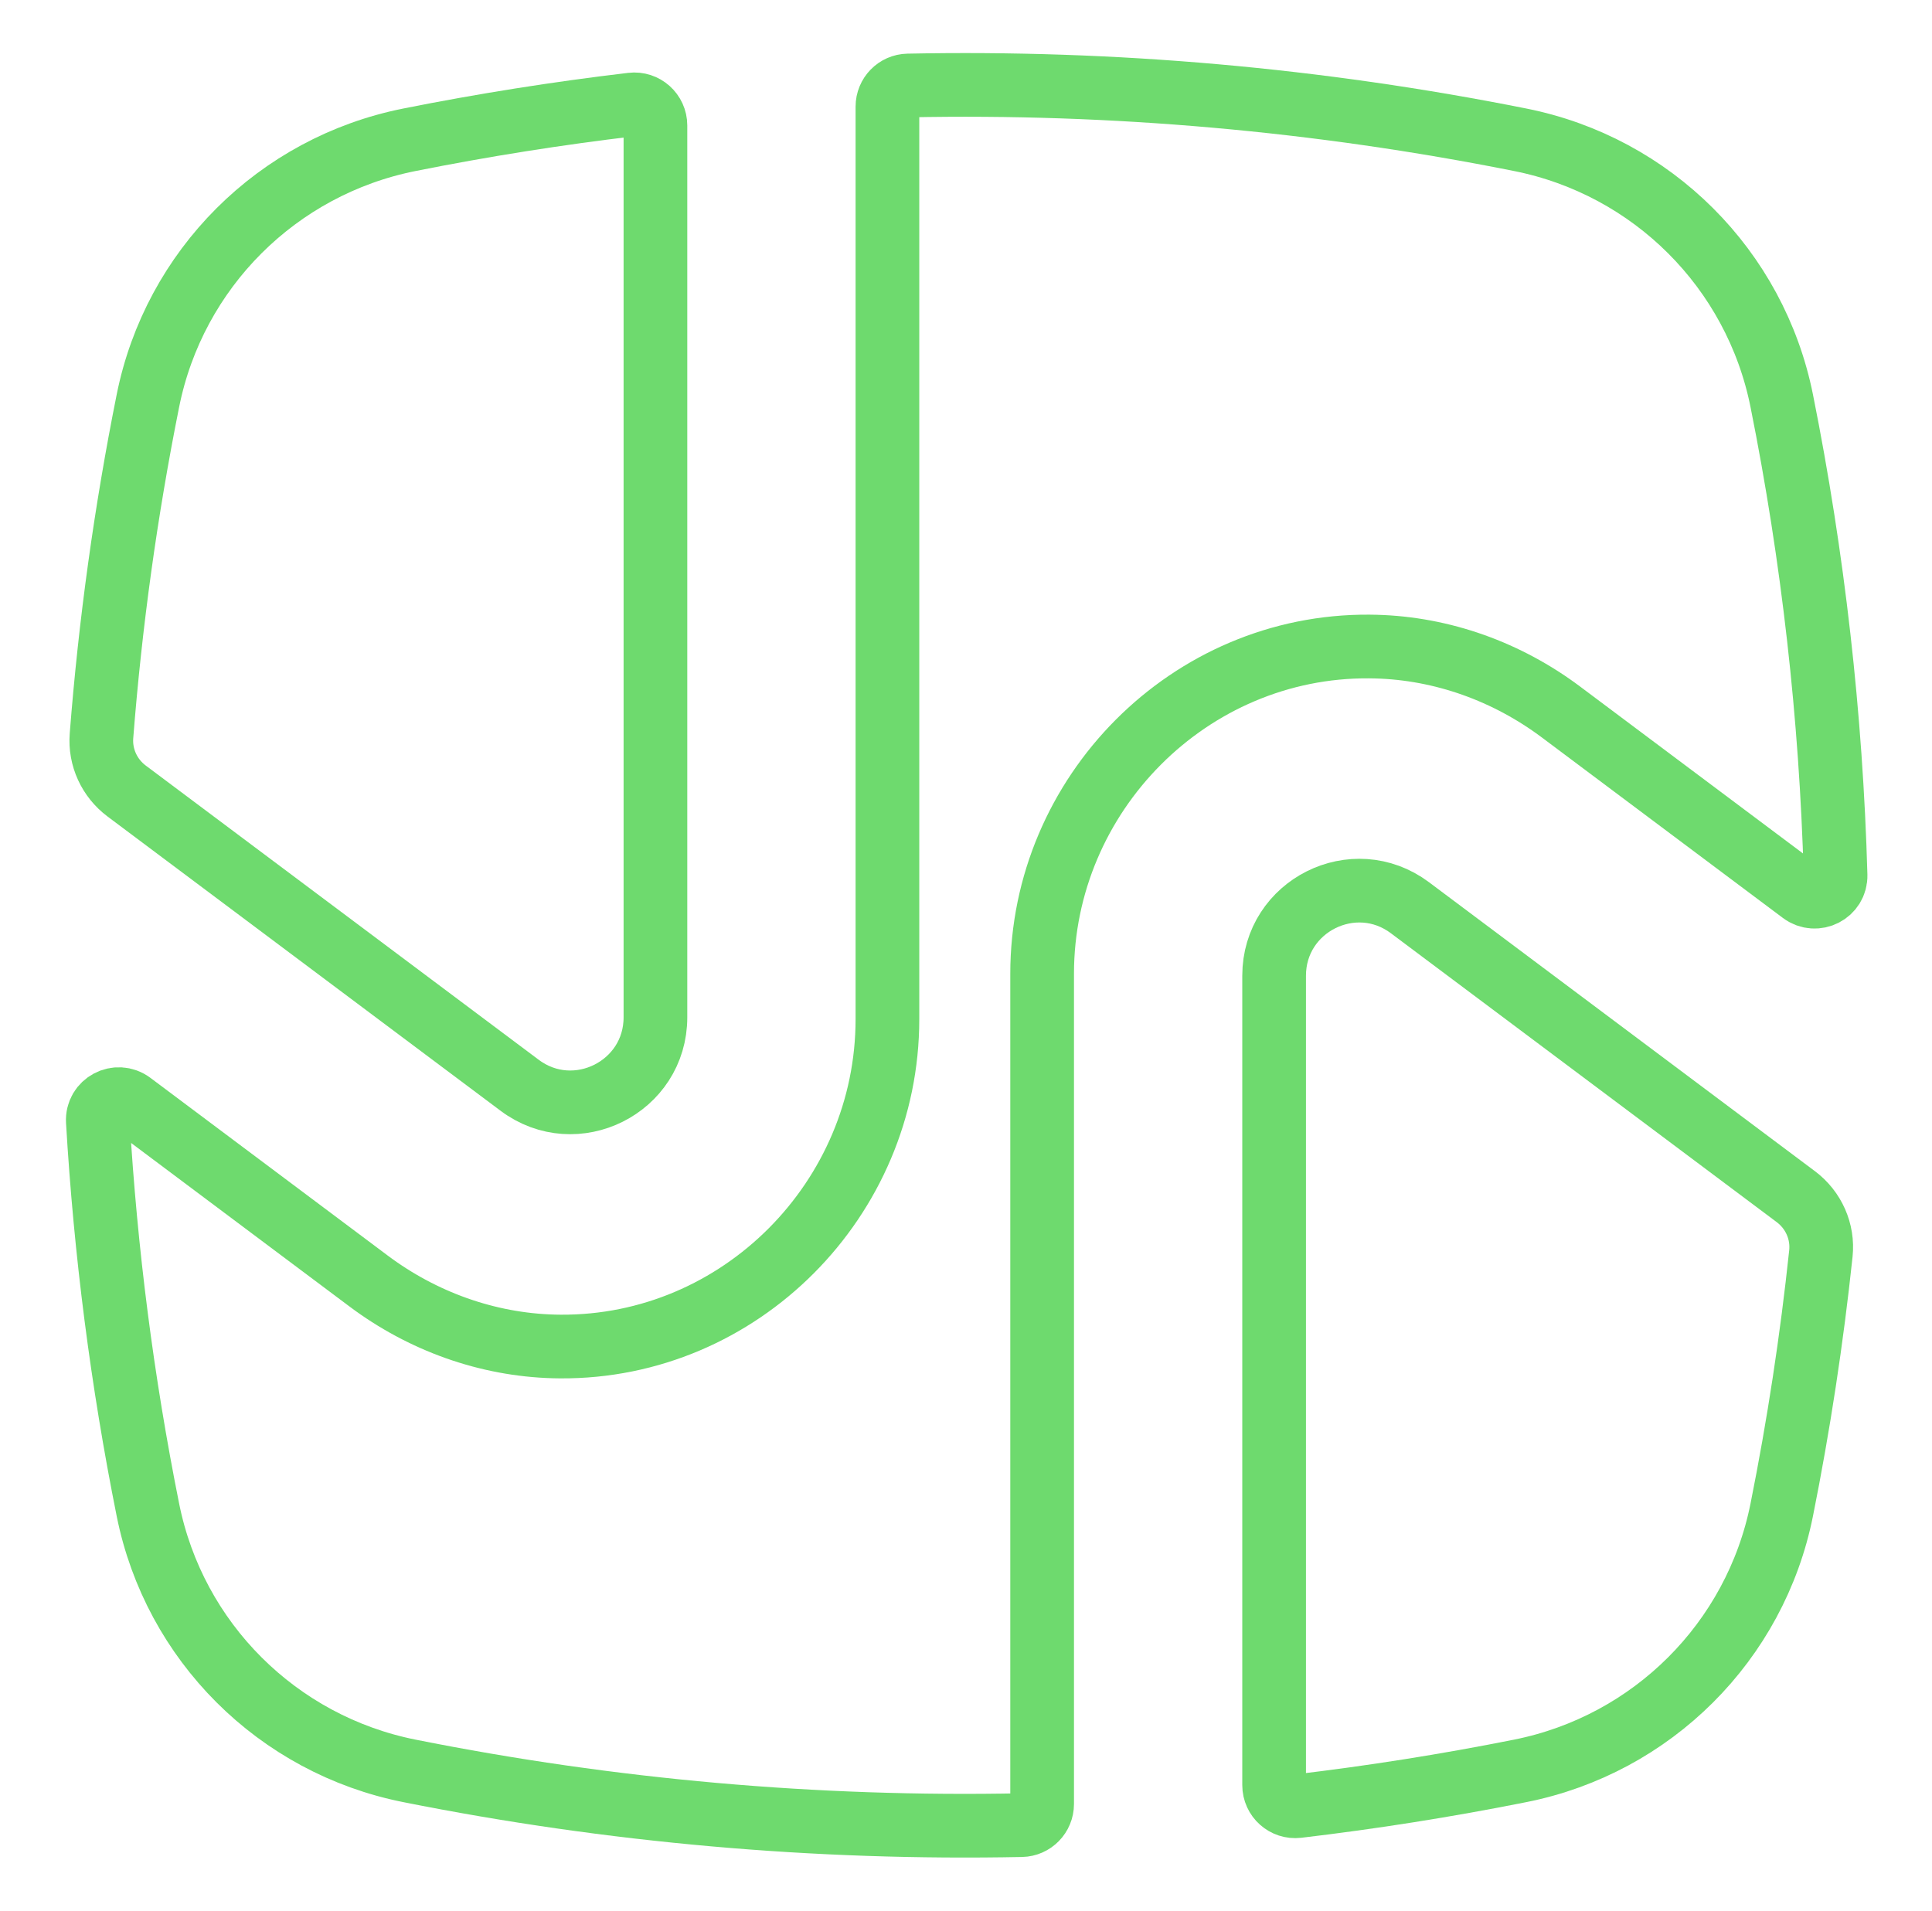
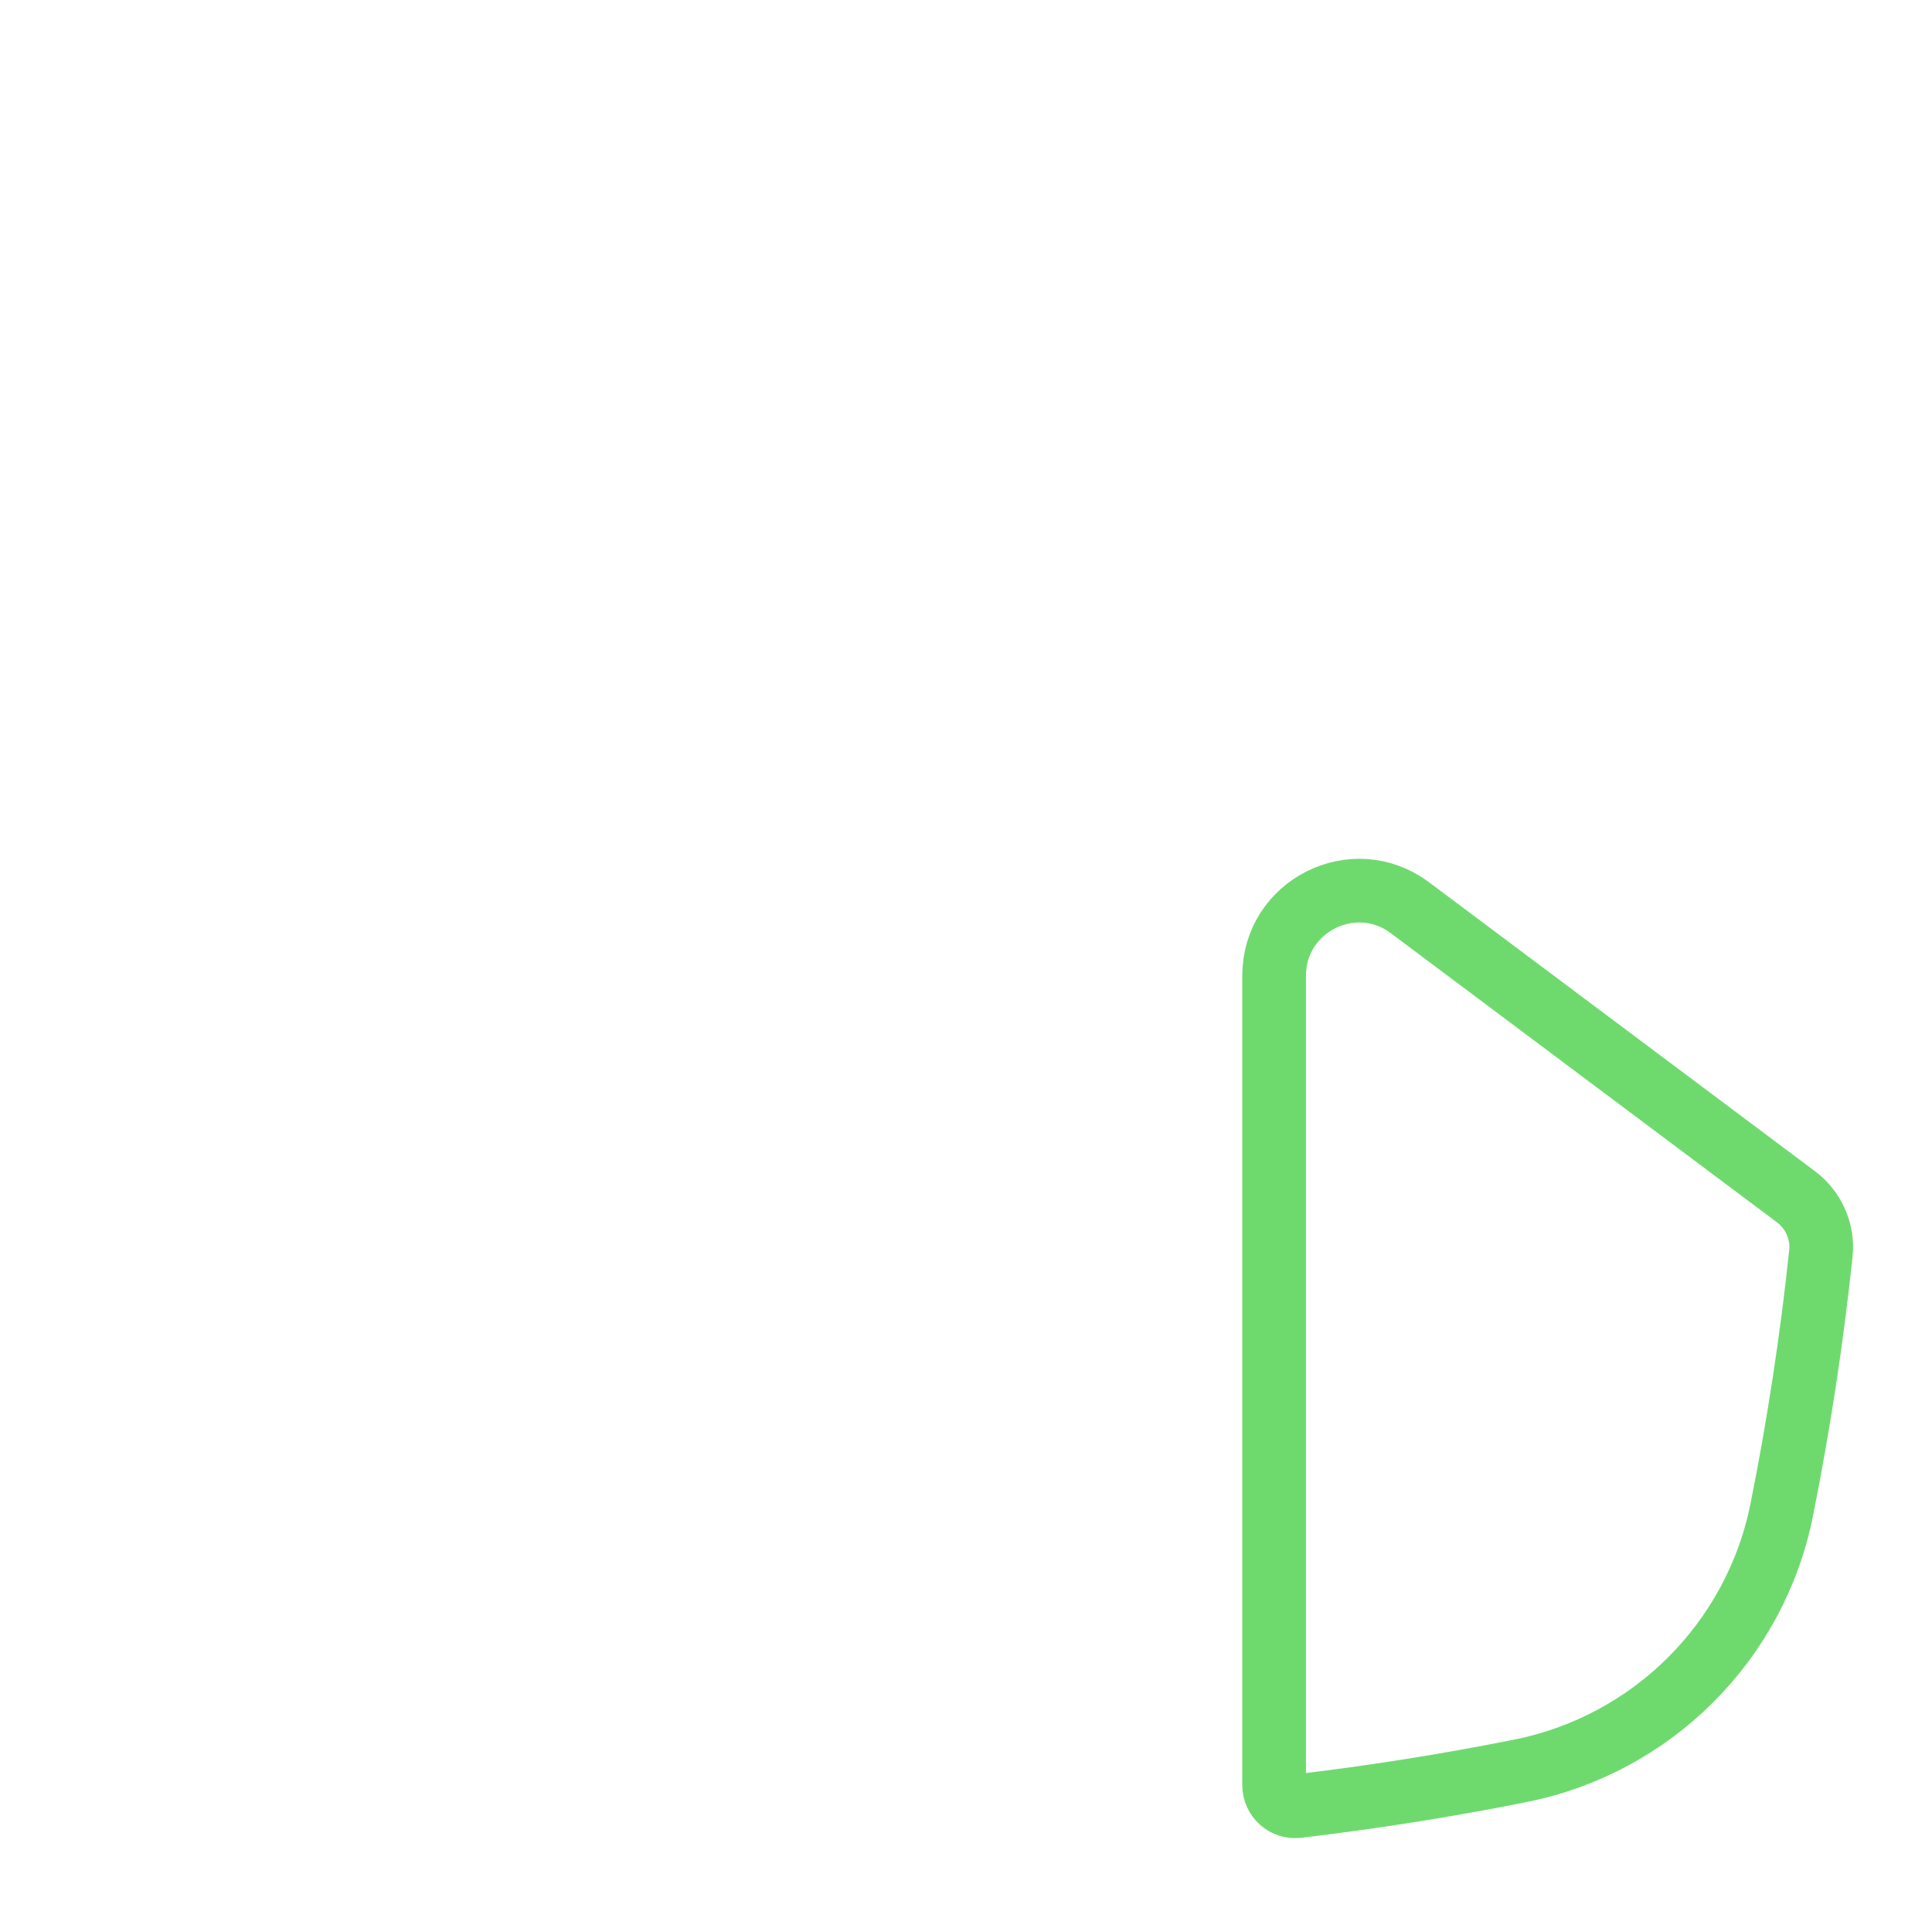
<svg xmlns="http://www.w3.org/2000/svg" width="91" height="90" viewBox="0 0 91 90" fill="none">
-   <path d="M41.799 5.023C41.799 4.481 42.23 4.037 42.772 4.027C52.425 3.833 62.096 4.685 71.609 6.585C77.823 7.825 82.679 12.675 83.922 18.878C85.401 26.259 86.245 33.736 86.458 41.225C86.481 42.054 85.538 42.535 84.874 42.038L73.522 33.537C70.996 31.646 67.952 30.541 64.796 30.458C64.696 30.455 64.595 30.454 64.495 30.453C56.021 30.393 49.086 37.407 49.086 45.868V84.977C49.086 85.519 48.655 85.962 48.113 85.973C38.461 86.166 28.792 85.315 19.279 83.416C13.066 82.175 8.21 77.326 6.967 71.123C5.754 65.07 4.969 58.953 4.608 52.818C4.559 51.976 5.515 51.47 6.19 51.976L17.363 60.343C19.889 62.234 22.934 63.339 26.09 63.423C26.19 63.425 26.29 63.427 26.391 63.428C34.865 63.487 41.799 56.474 41.799 48.012V5.023Z" stroke="#6EDA6E" stroke-width="3" />
  <path d="M60.013 45.961C60.013 42.666 63.773 40.784 66.41 42.758L84.587 56.369C85.423 56.995 85.876 58.011 85.766 59.049C85.337 63.093 84.723 67.122 83.922 71.123C82.679 77.326 77.823 82.175 71.609 83.416C68.132 84.11 64.632 84.663 61.121 85.078C60.53 85.147 60.013 84.684 60.013 84.088V45.961Z" stroke="#6EDA6E" stroke-width="3" />
-   <path d="M30.872 47.92C30.872 51.214 27.112 53.096 24.475 51.121L5.965 37.261C5.153 36.653 4.701 35.675 4.78 34.663C5.192 29.374 5.92 24.102 6.967 18.878C8.21 12.675 13.066 7.825 19.279 6.585C22.756 5.891 26.254 5.337 29.764 4.922C30.355 4.852 30.872 5.316 30.872 5.911V47.92Z" stroke="#6EDA6E" stroke-width="3" />
</svg>